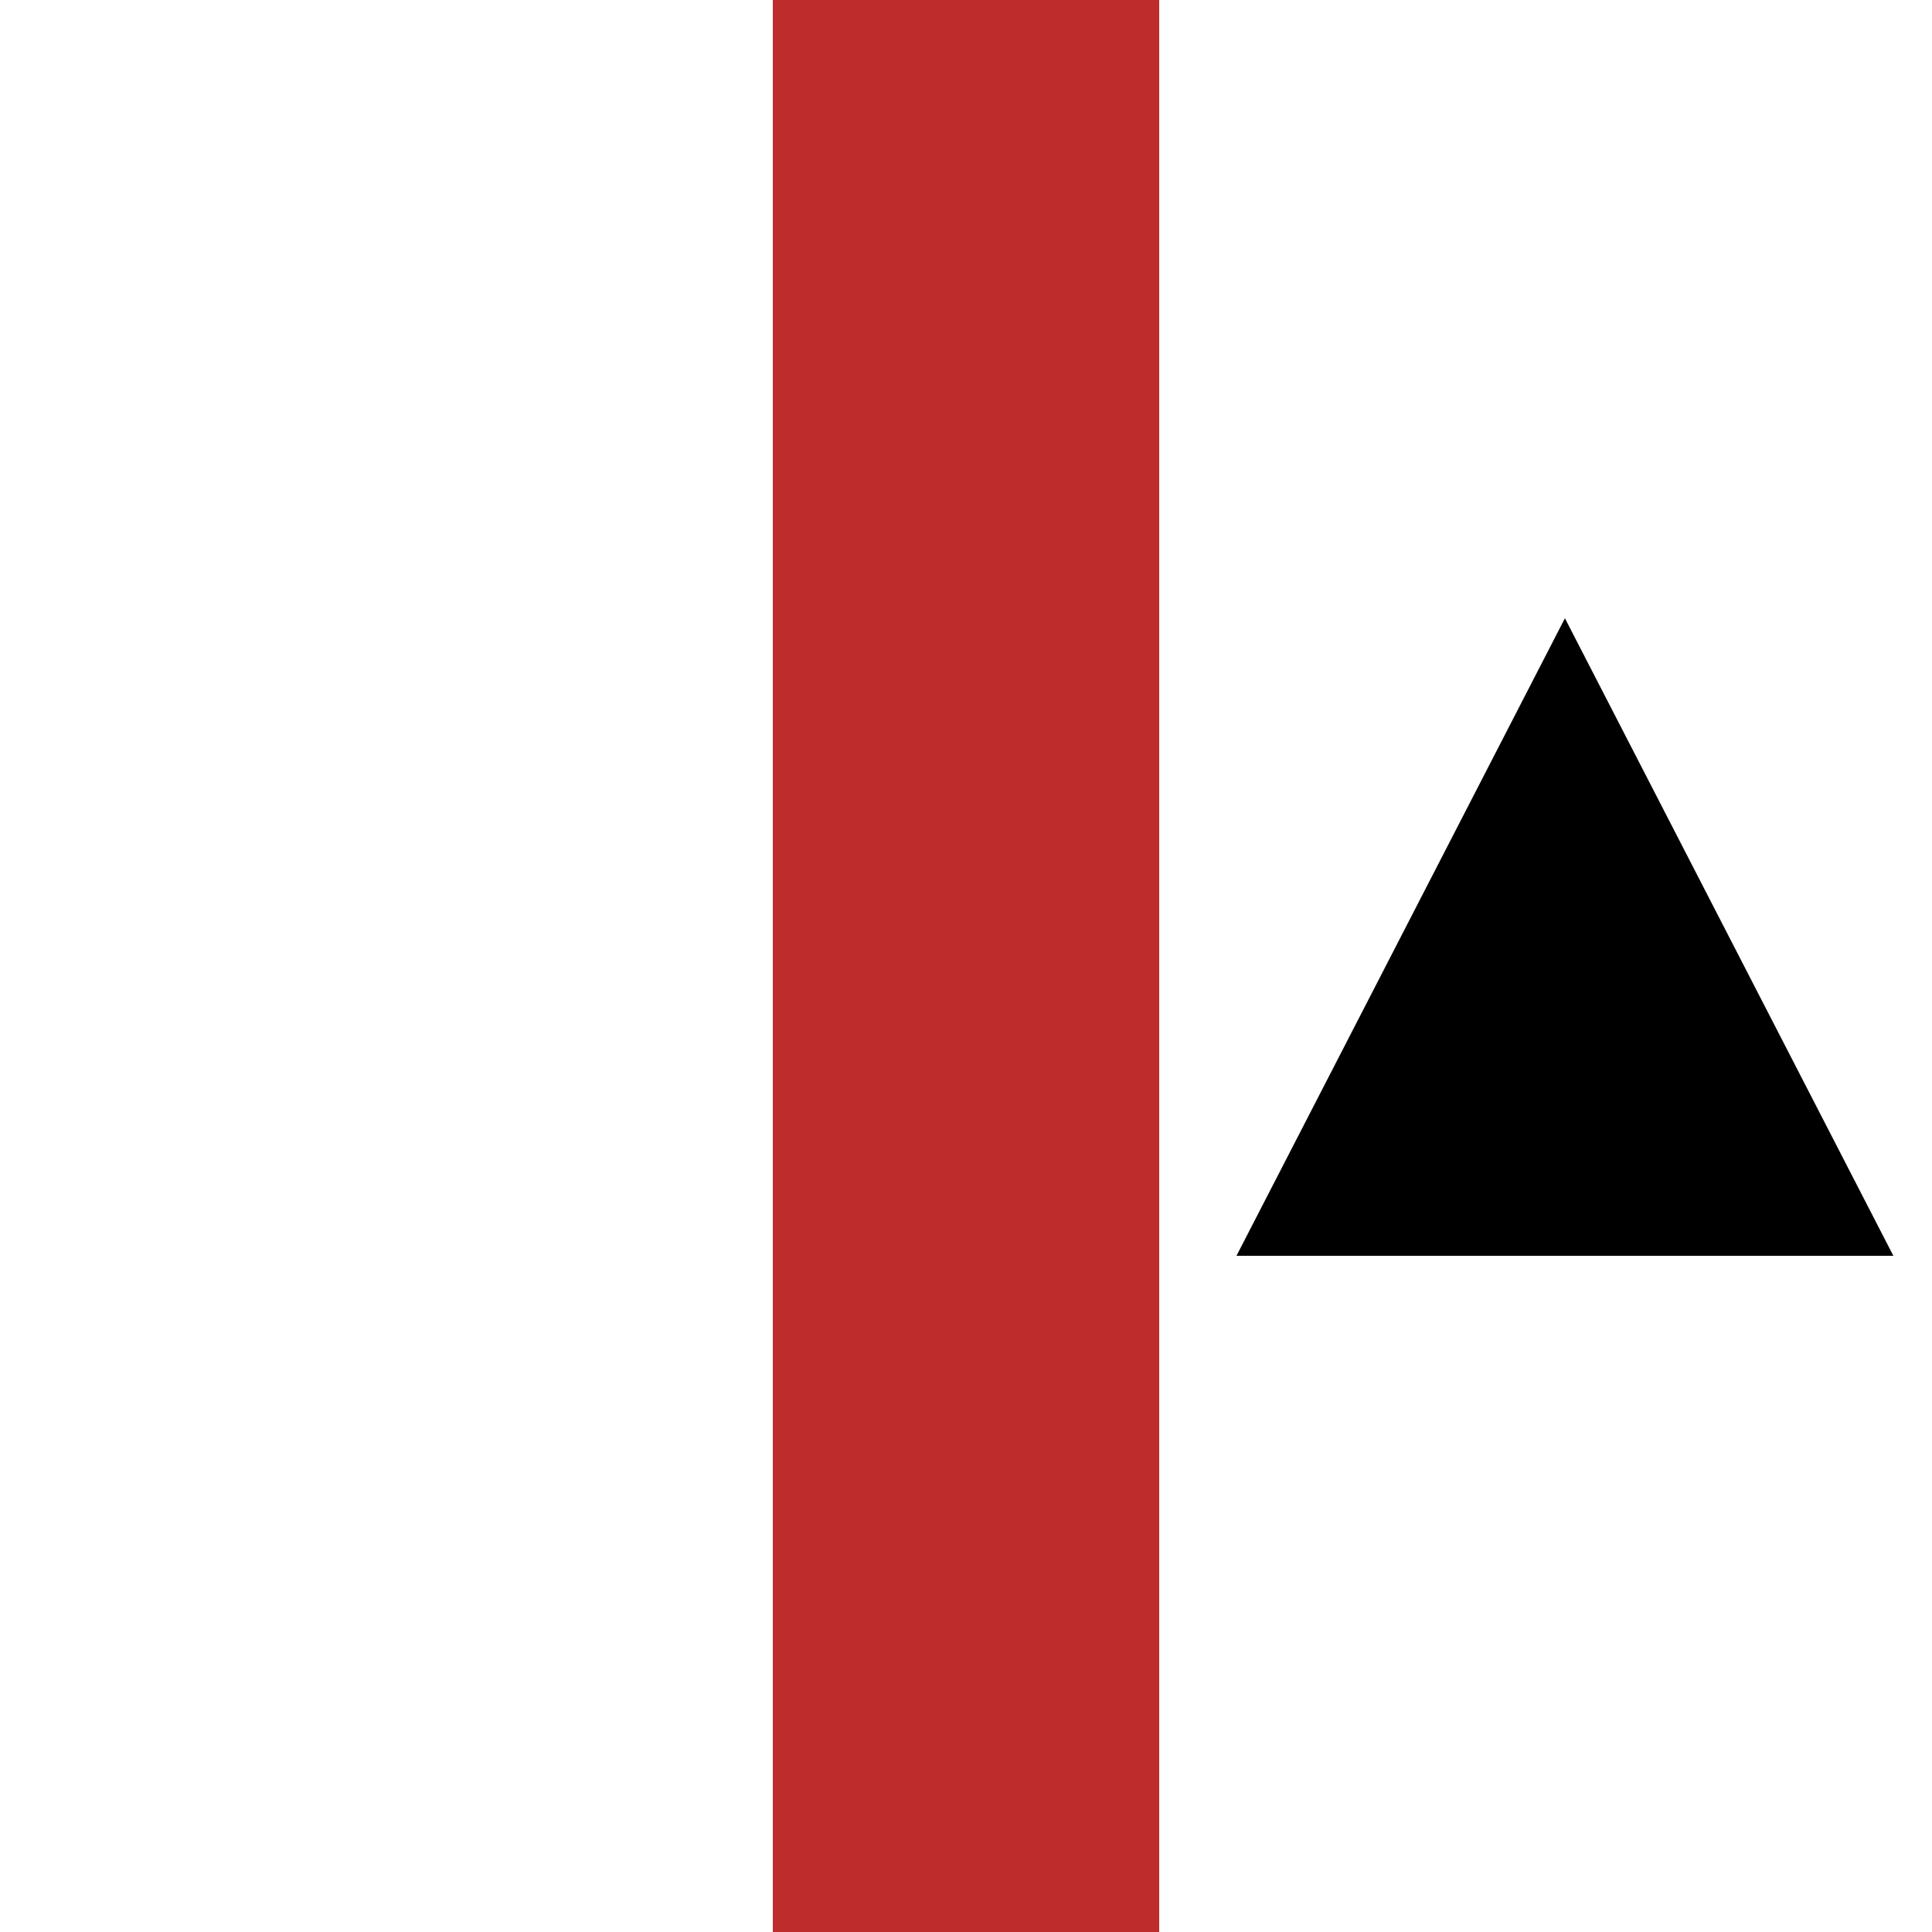
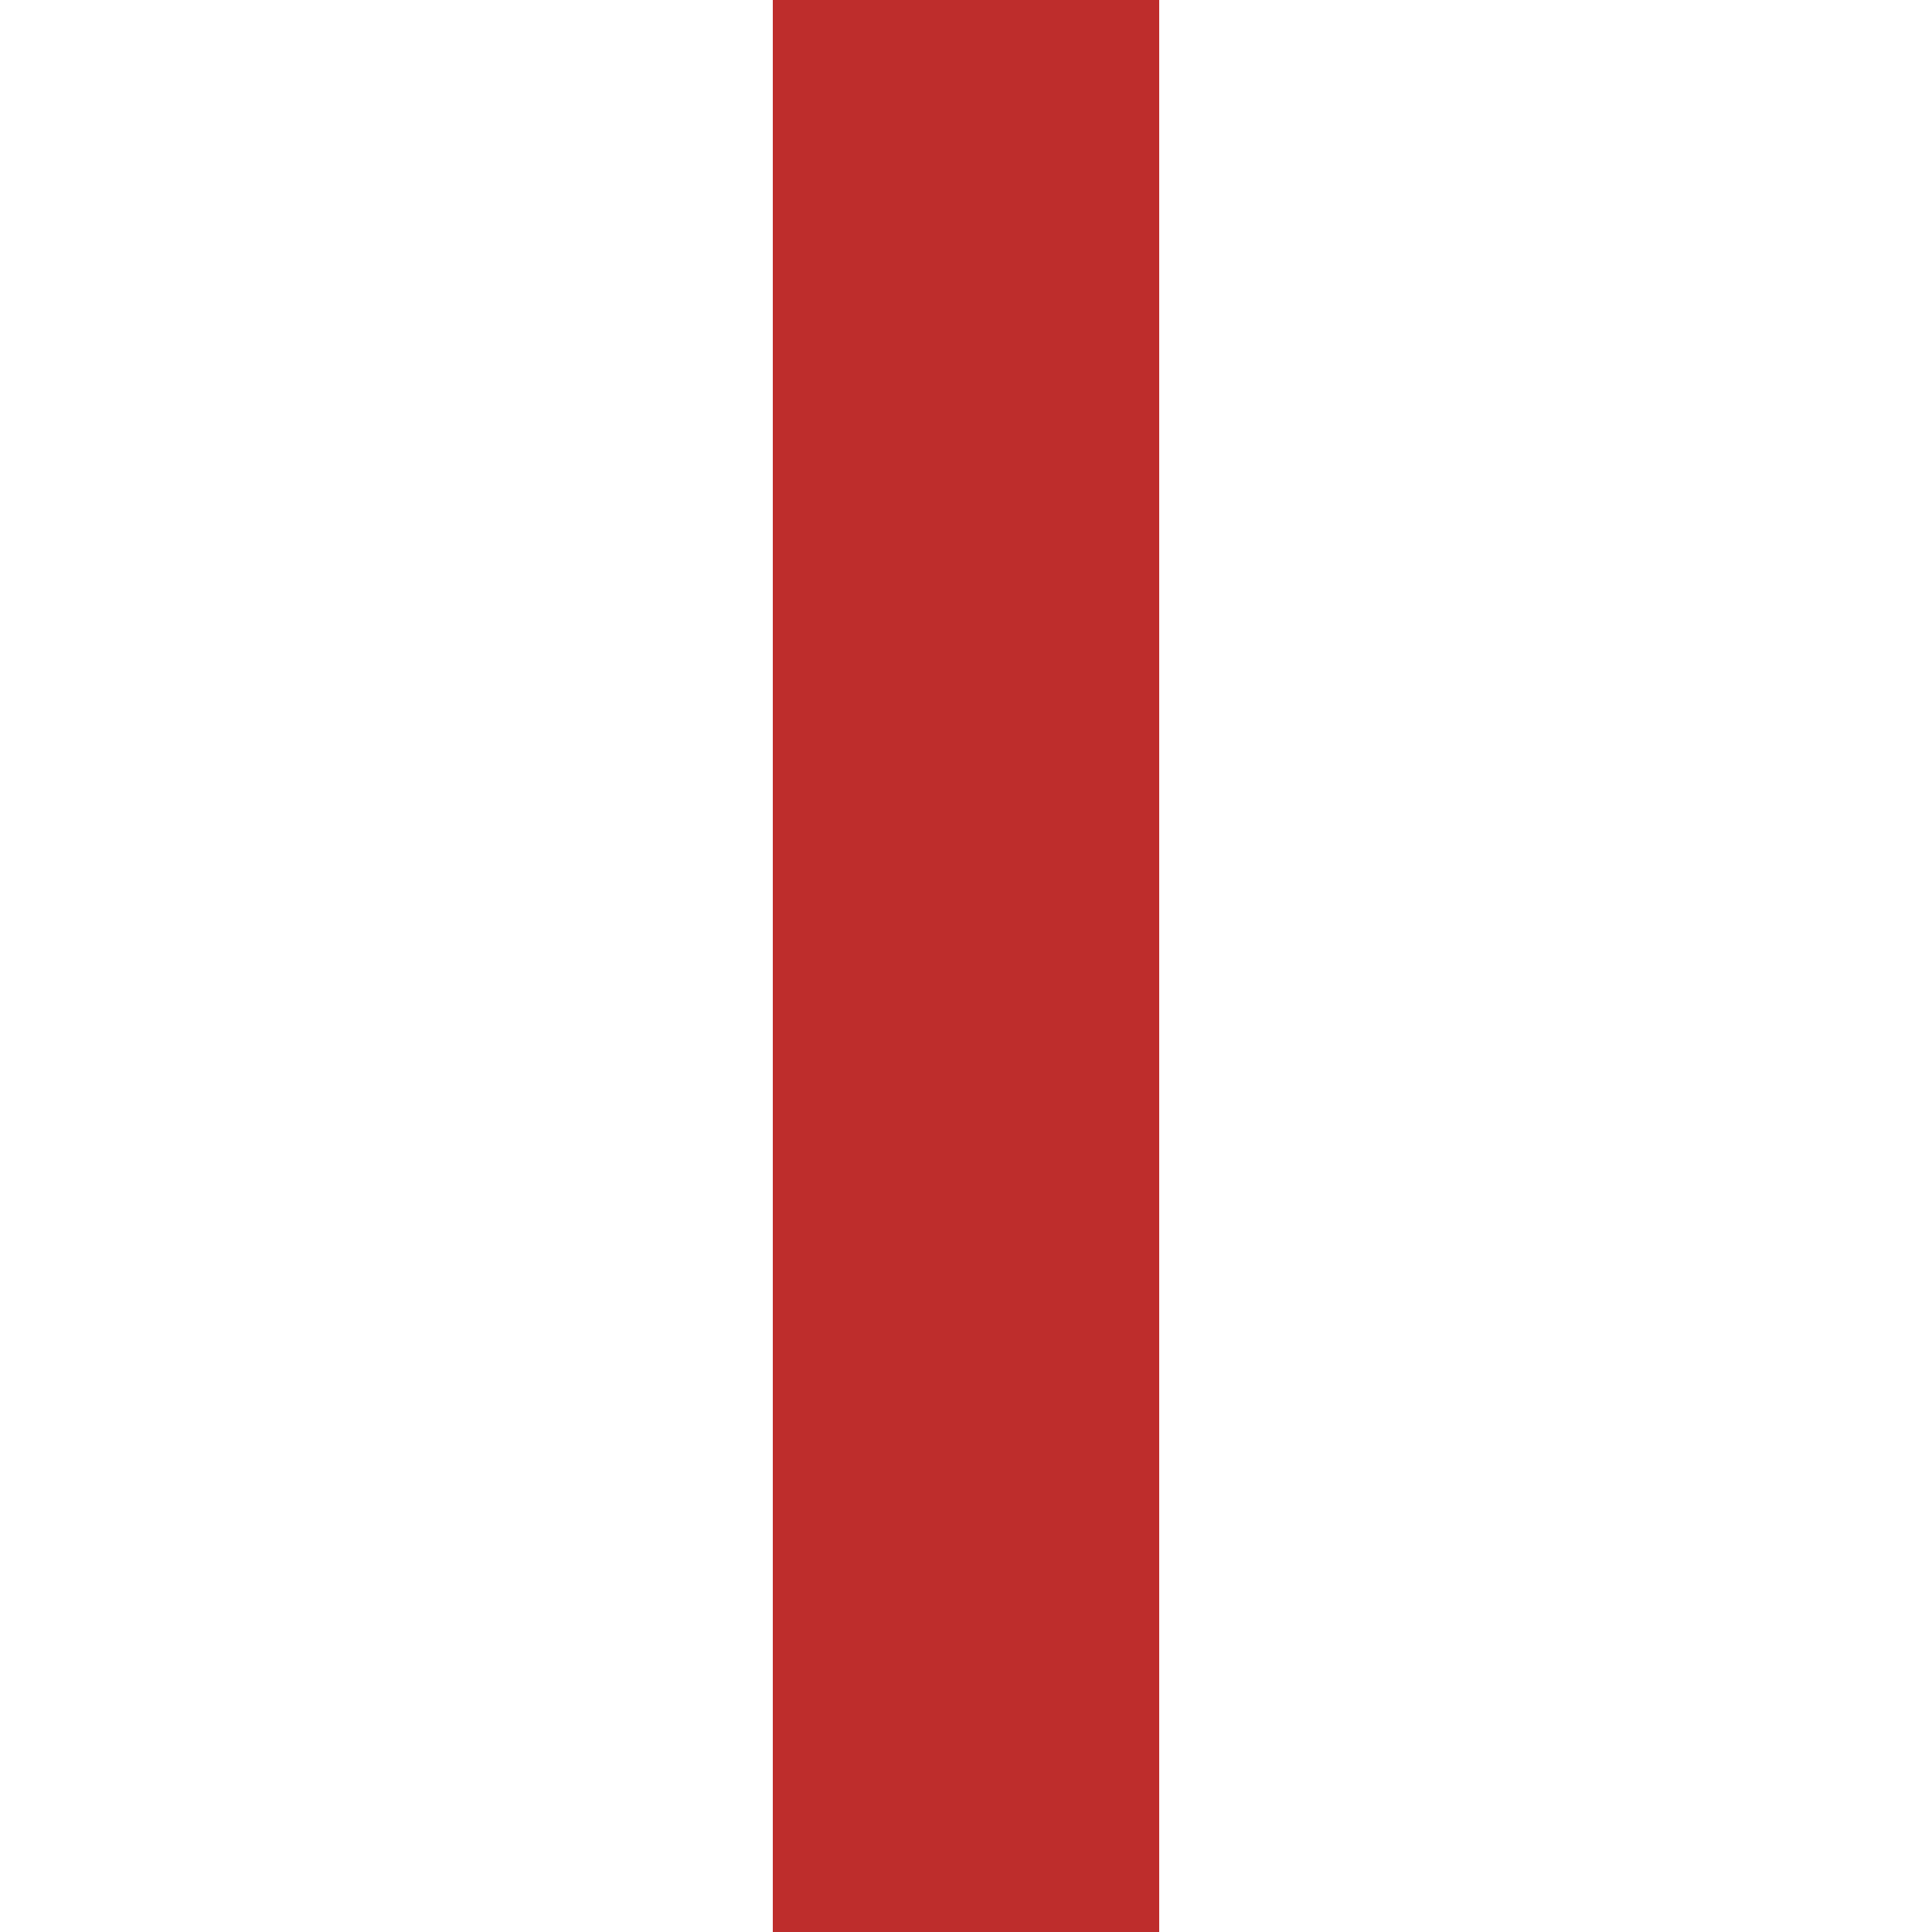
<svg xmlns="http://www.w3.org/2000/svg" width="500" height="500">
  <title>STRSummit</title>
  <path d="M 250,0 V 500" stroke-width="100" stroke="#be2d2c" />
-   <polygon fill="black" points="405,160 490,325 320,325" />
</svg>